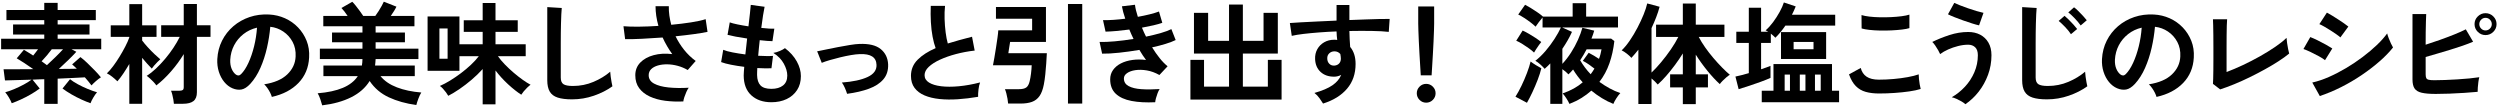
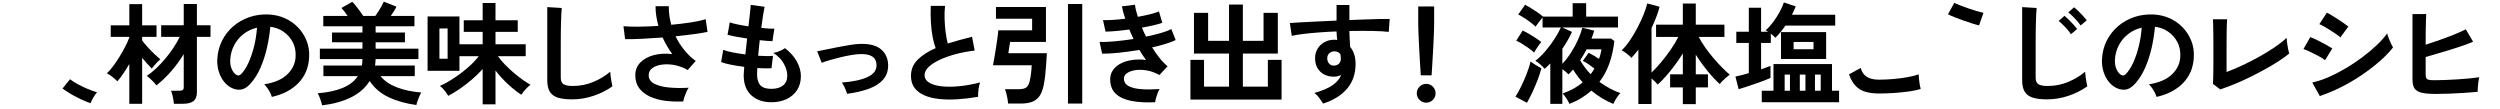
<svg xmlns="http://www.w3.org/2000/svg" id="_レイヤー_1" viewBox="0 0 904 39.268">
  <path d="m28.186,30.485c-1.134-.613-2.087-1.226-2.86-1.84l-2.72,3.36c.96.72,2.04,1.427,3.24,2.12,1.2.693,2.4,1.313,3.6,1.86,1.2.546,2.293.993,3.28,1.34.213-.587.553-1.274,1.02-2.06.466-.786.914-1.42,1.34-1.9-1.014-.293-2.134-.693-3.36-1.2-1.227-.506-2.407-1.066-3.54-1.68Z" />
-   <path d="m20.846,12.485h11.52v-3.64h-11.52v-1.56h13.8v-3.68h-13.8V1.046h-4.84v2.56H2.326v3.68h13.68v1.56H4.726v3.64h11.28v1.52H.406v3.8h13.36c-.267.373-.554.753-.86,1.14-.307.387-.607.767-.9,1.14-.587-.373-1.167-.74-1.74-1.1-.574-.36-1.114-.686-1.62-.98l-2.6,3.08c.693.4,1.586.954,2.68,1.66,1.093.707,2.2,1.46,3.32,2.26-2.347.027-4.5.04-6.46.04H1.286l.52,4.04c1.04-.026,2.406-.066,4.1-.12,1.693-.053,3.526-.106,5.5-.16-.773.587-1.72,1.18-2.84,1.78s-2.267,1.147-3.44,1.64c-1.174.494-2.254.874-3.24,1.14.426.48.873,1.114,1.34,1.9.466.786.806,1.473,1.02,2.06.986-.347,2.08-.794,3.28-1.34,1.2-.547,2.4-1.167,3.6-1.86,1.2-.693,2.28-1.4,3.24-2.12l-2.6-3.2c.693-.053,1.394-.086,2.1-.1.707-.013,1.42-.033,2.14-.06v8.92h4.84v-9.12c1.973-.08,3.82-.166,5.54-.26,1.72-.093,3.153-.166,4.3-.22.453.507.886,1.014,1.3,1.52.413.507.78.974,1.1,1.4.4-.453.933-.973,1.6-1.56.666-.586,1.266-1.04,1.8-1.36-.587-.746-1.327-1.58-2.22-2.5-.894-.92-1.8-1.82-2.72-2.7s-1.74-1.586-2.46-2.12l-3,2.64c.24.214.506.454.8.72.293.267.586.547.88.84-.854.027-1.833.047-2.94.06-1.107.014-2.287.02-3.54.02,1.173-1.066,2.34-2.167,3.5-3.3,1.16-1.133,2.1-2.1,2.82-2.9l-1.76-.92h10.76v-3.8h-15.76v-1.52Zm1.96,5.32c-.773.854-1.706,1.813-2.8,2.88-1.094,1.067-2.107,2.027-3.04,2.88-.294-.213-.6-.44-.92-.68-.32-.24-.654-.48-1-.72.613-.64,1.246-1.346,1.9-2.12.653-.773,1.246-1.52,1.78-2.24h4.08Z" />
  <path d="m71.202,1.445h-4.76v7.68h-8.16v4.2h6.72c-.64,1.307-1.414,2.64-2.32,4-.907,1.36-1.9,2.68-2.98,3.96-1.08,1.28-2.187,2.454-3.32,3.52-1.134,1.067-2.247,1.947-3.34,2.64.373.24.786.567,1.24.981.453.414.886.84,1.3,1.28s.727.834.94,1.18c1.813-1.386,3.586-3.073,5.32-5.06,1.733-1.986,3.266-4.073,4.6-6.26v11.92c0,.534-.12.887-.36,1.06-.24.174-.64.26-1.2.26h-3.04c.16.347.313.814.46,1.4.146.586.273,1.18.38,1.78.106.6.173,1.113.2,1.54h3.28c1.706,0,2.973-.327,3.8-.98.826-.654,1.24-1.713,1.24-3.18V13.326h4.92v-4.2h-4.92V1.445Z" />
  <path d="m54.882,24.806c.186-.293.466-.653.84-1.08.373-.426.766-.853,1.18-1.28.413-.426.766-.76,1.06-1-.56-.453-1.26-1.08-2.1-1.88-.84-.8-1.667-1.646-2.48-2.54-.814-.893-1.474-1.686-1.98-2.38v-1.32h5.2v-4.16h-5.2V1.485h-4.64v7.68h-6.72v4.16h6.72v.2c-.347.987-.834,2.087-1.46,3.3-.627,1.213-1.32,2.44-2.08,3.68-.76,1.24-1.534,2.387-2.32,3.44-.787,1.054-1.54,1.914-2.26,2.58.613.267,1.28.694,2,1.28.72.587,1.32,1.12,1.8,1.6.693-.773,1.406-1.706,2.14-2.8.733-1.093,1.46-2.253,2.18-3.48v14.4h4.64v-16.6c.613.747,1.233,1.467,1.86,2.16.626.694,1.167,1.267,1.62,1.72Z" />
  <path d="m107.754,9.906c-1.347-1.4-2.914-2.5-4.7-3.3-1.787-.8-3.693-1.253-5.72-1.36-2.507-.133-4.867.174-7.08.92-2.214.747-4.174,1.854-5.88,3.32-1.707,1.467-3.067,3.207-4.08,5.22-1.014,2.014-1.587,4.234-1.72,6.66-.08,1.627.106,3.154.56,4.58.453,1.427,1.106,2.66,1.96,3.7.853,1.04,1.84,1.8,2.96,2.28,1.147.48,2.233.626,3.26.44,1.026-.186,2.086-.866,3.18-2.04,1.44-1.573,2.66-3.493,3.66-5.76,1-2.266,1.793-4.693,2.38-7.28.586-2.586.986-5.12,1.2-7.6,1.706.187,3.273.76,4.7,1.72,1.426.96,2.553,2.213,3.38,3.76.826,1.547,1.186,3.307,1.08,5.28-.107,2.481-1.114,4.634-3.02,6.46-1.907,1.827-4.687,3.02-8.34,3.58.373.347.753.794,1.14,1.34.386.547.726,1.114,1.02,1.7.293.587.493,1.094.6,1.52,4.053-.906,7.266-2.593,9.64-5.06,2.373-2.466,3.653-5.526,3.84-9.18.133-2.187-.167-4.2-.9-6.04-.734-1.84-1.774-3.46-3.12-4.86Zm-15.88,6.86c-.547,2.214-1.227,4.2-2.04,5.96-.814,1.76-1.7,3.12-2.66,4.08-.32.32-.64.48-.96.48s-.627-.106-.92-.32c-.64-.48-1.154-1.18-1.54-2.1-.387-.92-.554-2.006-.5-3.26.106-1.893.573-3.633,1.4-5.22.826-1.586,1.953-2.94,3.38-4.06,1.426-1.12,3.06-1.893,4.9-2.32-.16,2.294-.514,4.547-1.06,6.76Z" />
  <path d="m137.582,27.526h12.4v-3.84h-14.36c.053-.373.093-.753.12-1.14.026-.386.053-.78.08-1.18h15.48v-3.76h-15.48v-2.32h10.6v-3.52h-10.6v-2.28h14.04v-3.72h-8.56c.426-.613.826-1.22,1.2-1.82.373-.6.653-1.113.84-1.54l-4.56-1.8c-.16.374-.407.867-.74,1.48-.334.614-.707,1.247-1.12,1.9-.414.654-.82,1.247-1.22,1.78h-4.36c-.32-.506-.727-1.093-1.22-1.76-.494-.666-.987-1.313-1.48-1.94-.494-.626-.914-1.1-1.26-1.42l-3.92,2.24c.32.32.68.74,1.08,1.26s.786,1.06,1.16,1.62h-8.8v3.72h14.16v2.28h-11v3.52h11v2.32h-15.4v3.76h15.4c0,.4-.02.793-.06,1.18-.04.387-.087.767-.14,1.14h-13.92v3.84h12.44c-1.2,1.814-3.007,3.227-5.42,4.24-2.414,1.014-5.447,1.667-9.1,1.96.346.56.666,1.273.96,2.14.293.866.52,1.606.68,2.22,4.053-.48,7.546-1.454,10.48-2.92,2.933-1.466,5.16-3.426,6.68-5.88,1.733,2.587,4.046,4.554,6.94,5.9,2.893,1.346,6.206,2.273,9.94,2.78.16-.64.406-1.407.74-2.3.334-.894.686-1.633,1.06-2.22-3.333-.266-6.273-.886-8.82-1.86-2.547-.973-4.527-2.326-5.94-4.06Z" />
  <path d="m185.714,26.266c-1.107-.946-2.154-1.926-3.14-2.94-.987-1.013-1.827-2.013-2.52-3h10.04v-4.32h-10.92v-4.48h8.04v-4.2h-8.04V1.085h-4.64v6.24h-6.84v4.2h6.84v4.48h-8.4V5.965h-11.52v19.64h11.52v-5.28h7c-.773,1.014-1.72,2.047-2.84,3.1-1.12,1.054-2.327,2.066-3.62,3.04-1.294.974-2.594,1.86-3.9,2.66-1.307.8-2.547,1.454-3.72,1.96.346.214.72.54,1.12.98s.773.894,1.12,1.36c.346.467.613.874.8,1.22,1.253-.64,2.613-1.46,4.08-2.46,1.466-1,2.926-2.12,4.38-3.36,1.453-1.24,2.78-2.526,3.98-3.86v12.76h4.64v-12.24c1.36,1.787,2.88,3.454,4.56,5,1.68,1.547,3.266,2.8,4.76,3.76.213-.346.506-.746.88-1.2.373-.453.786-.9,1.24-1.34.453-.44.866-.793,1.24-1.06-.854-.453-1.814-1.06-2.88-1.82-1.066-.76-2.153-1.613-3.26-2.56Zm-23.86-5.02h-2.96v-10.96h2.96v10.96Z" />
  <path d="m220.833,27.746c-.094-.707-.153-1.313-.18-1.82-1.707,1.467-3.727,2.693-6.06,3.68-2.334.987-4.807,1.48-7.42,1.48-1.627,0-2.767-.213-3.42-.64-.654-.426-.98-1.226-.98-2.4v-12.32c0-1.413.006-2.706.02-3.88.013-1.173.033-2.253.06-3.24.026-1.226.066-2.373.12-3.44.053-1.066.106-1.826.16-2.28l-5.24-.32v26.44c0,1.734.3,3.107.9,4.12.6,1.014,1.56,1.733,2.88,2.16,1.32.426,3.046.64,5.18.64,2.72,0,5.354-.44,7.9-1.32,2.546-.88,4.78-2.013,6.7-3.4-.08-.346-.18-.833-.3-1.46-.12-.626-.227-1.293-.32-2Z" />
  <path d="m255.842,11.525l-.68-4.6c-1.28.427-3.034.814-5.26,1.16-2.227.347-4.62.64-7.18.88-.293-1.093-.519-2.206-.68-3.34-.16-1.133-.227-2.26-.2-3.38h-4.8c0,2.293.346,4.667,1.04,7.12-2.454.16-4.807.253-7.06.28-2.254.027-4.114-.026-5.58-.16l.6,4.68c1.68.027,3.72-.02,6.12-.14,2.4-.12,4.88-.273,7.44-.46.48,1.067,1.013,2.1,1.6,3.1.586,1,1.213,1.967,1.88,2.9-2.454-.293-4.694-.166-6.72.38-2.027.547-3.64,1.44-4.84,2.68-1.2,1.24-1.8,2.767-1.8,4.58,0,1.867.473,3.434,1.42,4.7.946,1.267,2.233,2.273,3.86,3.02,1.626.746,3.48,1.253,5.56,1.52s4.253.347,6.52.24c.053-.427.18-.947.38-1.56s.44-1.233.72-1.86c.28-.626.566-1.14.86-1.54-2.667.16-5.1.127-7.3-.1-2.2-.226-3.947-.693-5.24-1.4-1.294-.706-1.94-1.713-1.94-3.02,0-.88.3-1.613.9-2.2.6-.586,1.406-1.026,2.42-1.32,1.013-.293,2.14-.433,3.38-.42,1.24.014,2.5.194,3.78.54,1.28.347,2.493.854,3.64,1.52l2.88-3.28c-1.6-1.173-3.007-2.526-4.22-4.06-1.214-1.533-2.233-3.153-3.06-4.86,2.373-.24,4.58-.5,6.62-.78,2.04-.28,3.687-.553,4.94-.82Z" />
  <path d="m283.842,17.406c-.4.32-1.014.66-1.84,1.02-.827.36-1.614.594-2.36.7,1.706,1.094,2.973,2.4,3.8,3.92.826,1.52,1.24,2.947,1.24,4.28,0,1.574-.514,2.767-1.54,3.58-1.027.814-2.434,1.22-4.22,1.22-1.814,0-3.12-.413-3.92-1.24-.8-.827-1.214-2.093-1.24-3.8,0-.373.006-.766.02-1.18.013-.414.033-.847.06-1.3.96.054,1.873.087,2.74.1.866.014,1.66.007,2.38-.02l.56-4.48c-.667.054-1.46.074-2.38.06-.92-.013-1.914-.046-2.98-.1.08-.933.166-1.866.26-2.8.093-.933.193-1.88.3-2.84.96.107,1.84.194,2.64.26.8.067,1.453.1,1.96.1l.68-4.52c-.534.027-1.214.014-2.04-.04-.827-.053-1.72-.133-2.68-.24.213-1.68.426-3.193.64-4.54.213-1.346.4-2.38.56-3.1l-5-.68c-.054.667-.154,1.694-.3,3.08-.147,1.387-.327,2.947-.54,4.68-1.414-.213-2.734-.446-3.96-.7-1.227-.253-2.16-.5-2.8-.74l-.8,4.52c.693.187,1.68.4,2.96.64,1.28.24,2.653.467,4.12.68-.107.987-.214,1.96-.32,2.92-.107.96-.214,1.907-.32,2.84-1.627-.213-3.167-.46-4.62-.74-1.454-.28-2.58-.593-3.38-.94l-.76,4.44c.906.347,2.1.667,3.58.96s3.073.547,4.78.76c-.054.667-.1,1.267-.14,1.8-.04.534-.06.987-.06,1.36.026,3.12.953,5.507,2.78,7.16,1.827,1.653,4.233,2.48,7.22,2.48,2.08,0,3.92-.38,5.52-1.14,1.6-.76,2.86-1.846,3.78-3.26.92-1.413,1.38-3.093,1.38-5.04,0-1.76-.494-3.533-1.48-5.32-.987-1.786-2.414-3.386-4.28-4.8Z" />
  <path d="m318.466,17.746c-1.68-1.373-4.24-1.993-7.68-1.86-.907.027-2.06.153-3.46.38s-2.86.487-4.38.78c-1.52.294-2.947.58-4.28.86-1.333.28-2.4.5-3.2.66.026,0,.12.207.28.62.16.414.346.894.56,1.44.213.547.406,1.027.58,1.44.173.414.26.634.26.66.773-.32,1.753-.653,2.94-1,1.187-.346,2.44-.68,3.76-1,1.32-.32,2.6-.586,3.84-.8,1.24-.213,2.313-.334,3.22-.36,3.946-.16,5.96,1.134,6.04,3.88.08,1.894-.994,3.36-3.22,4.4-2.227,1.04-5.327,1.706-9.3,2,.373.507.733,1.154,1.08,1.94.347.787.613,1.5.8,2.14,3.013-.4,5.646-1.013,7.9-1.84,2.253-.826,3.993-1.96,5.22-3.4,1.226-1.44,1.8-3.24,1.72-5.4-.107-2.32-1-4.167-2.68-5.54Z" />
  <path d="m340.326,31.186c-1.867-.226-3.333-.673-4.4-1.34-1.067-.666-1.6-1.56-1.6-2.68,0-1.04.5-2.033,1.5-2.98,1-.946,2.353-1.813,4.06-2.6,1.706-.786,3.64-1.466,5.8-2.04,2.16-.573,4.413-.993,6.76-1.26l-.96-5c-1.547.4-3.06.8-4.54,1.2-1.48.4-2.887.814-4.22,1.24-.32-1.12-.58-2.453-.78-4-.2-1.546-.327-3.167-.38-4.86-.054-1.693,0-3.273.16-4.74h-5.16c-.08,2-.067,3.954.04,5.86.106,1.907.314,3.667.62,5.28.306,1.614.673,2.994,1.1,4.14-2.72,1.173-4.887,2.567-6.5,4.18-1.614,1.614-2.42,3.567-2.42,5.86,0,1.734.433,3.18,1.3,4.34.866,1.16,2.073,2.067,3.62,2.72,1.546.653,3.346,1.086,5.4,1.3,2.053.213,4.267.24,6.64.08,2.373-.16,4.813-.454,7.32-.88-.027-.72.02-1.6.14-2.64s.313-1.893.58-2.56c-2.694.694-5.247,1.154-7.66,1.38-2.414.227-4.554.227-6.42,0Z" />
  <rect x="386.178" y="1.445" width="5.16" height="36" />
  <path d="m364.818,17.886c.08-.56.166-1.1.26-1.62.093-.52.153-.886.18-1.1h12.96V2.526h-18.08v4.24h13.08v4.2h-12.24c-.027.614-.12,1.487-.28,2.62-.16,1.134-.34,2.347-.54,3.64-.2,1.294-.4,2.52-.6,3.68-.2,1.16-.367,2.06-.5,2.7h14c-.027.907-.107,1.894-.24,2.96-.134,1.067-.294,1.987-.48,2.76-.267,1.147-.687,1.92-1.26,2.32-.574.4-1.46.6-2.66.6h-5.04c.186.4.36.914.519,1.54.16.627.3,1.273.42,1.94.12.666.193,1.24.22,1.72h4.52c1.6,0,2.96-.2,4.08-.6,1.12-.4,2.033-1.1,2.74-2.1.706-1,1.233-2.406,1.58-4.22.213-1.093.386-2.293.52-3.6.133-1.307.247-2.627.34-3.96.093-1.333.166-2.573.22-3.72h-13.92c.053-.346.12-.8.2-1.36Z" />
  <path d="m425.126,14.485l-1.56-3.96c-.934.48-2.207.954-3.82,1.42-1.614.467-3.394.9-5.34,1.3-.267-.533-.527-1.073-.78-1.62-.253-.546-.487-1.086-.7-1.62,1.466-.266,2.84-.546,4.12-.84,1.28-.293,2.36-.6,3.24-.92l-1.2-4.08c-.907.347-2.034.687-3.38,1.02-1.347.334-2.767.634-4.26.9-.56-1.706-.907-3.16-1.04-4.36l-4.72.56c.213,1.253.613,2.747,1.2,4.48-1.467.187-2.9.327-4.3.42-1.4.094-2.647.127-3.74.1l.92,4.16c1.12-.026,2.433-.106,3.94-.24,1.506-.133,3.06-.306,4.66-.52.453,1.12.96,2.254,1.52,3.4-2.32.374-4.574.66-6.76.86-2.187.2-4.027.274-5.52.22l.92,4.24c1.706.027,3.753-.086,6.14-.34,2.386-.253,4.833-.593,7.34-1.02.373.64.76,1.267,1.16,1.88s.813,1.2,1.24,1.76c-1.734-.213-3.38-.213-4.94,0-1.56.214-2.94.627-4.14,1.24-1.2.613-2.147,1.407-2.84,2.38-.693.974-1.04,2.1-1.04,3.38,0,2.214.673,3.954,2.02,5.22,1.346,1.266,3.246,2.133,5.7,2.6,2.453.466,5.306.62,8.56.46.026-.4.12-.894.28-1.48.16-.587.353-1.18.58-1.78s.473-1.1.74-1.5c-2.454.16-4.654.174-6.6.04-1.947-.133-3.487-.506-4.62-1.12-1.134-.613-1.7-1.533-1.7-2.76,0-.747.38-1.386,1.14-1.92.76-.533,1.767-.893,3.02-1.08s2.633-.153,4.14.1c1.506.254,3.02.807,4.54,1.66l2.96-3.16c-.987-.8-1.954-1.793-2.9-2.98-.947-1.186-1.847-2.473-2.7-3.86,1.733-.373,3.34-.786,4.82-1.24,1.48-.453,2.713-.92,3.7-1.4Z" />
  <polygon points="458.458 31.326 449.418 31.326 449.418 19.366 462.058 19.366 462.058 4.646 456.898 4.646 456.898 14.766 449.418 14.766 449.418 1.646 444.418 1.646 444.418 14.766 436.858 14.766 436.858 4.646 431.738 4.646 431.738 19.366 444.418 19.366 444.418 31.326 435.378 31.326 435.378 21.646 430.458 21.646 430.458 36.005 463.418 36.005 463.418 21.646 458.458 21.646 458.458 31.326" />
  <path d="m498.978,6.866c-1.494.04-3.187.094-5.08.16-1.894.067-3.88.14-5.96.22V1.806h-4.64v5.64c-2.374.107-4.674.214-6.9.32-2.227.107-4.207.207-5.94.3-1.733.094-3.08.18-4.04.26l.68,4.64c1.12-.266,2.533-.5,4.24-.7,1.706-.2,3.586-.38,5.64-.54,2.053-.16,4.16-.28,6.32-.36,0,.56.026,1.094.08,1.6.053.507.106,1,.16,1.48-.187-.026-.36-.046-.52-.06-.16-.013-.347-.02-.56-.02-1.36,0-2.574.307-3.64.92-1.067.614-1.894,1.447-2.481,2.5-.586,1.054-.854,2.247-.8,3.58.08,1.947.74,3.494,1.98,4.64,1.24,1.147,2.873,1.72,4.9,1.72.854,0,1.706-.213,2.56-.64-.587,1.44-1.64,2.687-3.16,3.74-1.52,1.054-3.694,1.98-6.52,2.78.693.534,1.306,1.173,1.84,1.92.533.747.96,1.386,1.28,1.92,3.733-1.173,6.627-2.966,8.68-5.38,2.053-2.413,3.08-5.393,3.08-8.94,0-2.56-.654-4.613-1.96-6.16-.054-.906-.114-1.853-.18-2.84-.067-.986-.1-1.96-.1-2.92,2.853-.053,5.553-.06,8.1-.02,2.546.04,4.593.154,6.14.34l.32-4.68c-.854-.026-2.027-.02-3.52.02Zm-14.76,16.1c-.427.454-1.014.707-1.76.76-.747.027-1.353-.206-1.82-.7-.467-.493-.7-1.126-.7-1.9-.027-.746.213-1.36.72-1.84.506-.48,1.133-.72,1.88-.72.853,0,1.56.32,2.12.96.053.32.1.62.14.9.04.28.06.54.06.78,0,.72-.213,1.307-.64,1.76Z" />
  <path d="m513.05,15.025c.066,1.507.146,3.04.24,4.6.093,1.56.18,3.014.26,4.36.08,1.347.146,2.434.2,3.26h3.92c.053-.826.12-1.913.2-3.26.08-1.346.166-2.8.26-4.36.093-1.56.173-3.093.24-4.6.066-1.506.12-2.84.16-4,.04-1.16.06-1.993.06-2.5V2.326h-5.76v6.2c0,.507.02,1.34.06,2.5.04,1.16.093,2.494.16,4Z" />
  <path d="m515.71,30.326c-.934,0-1.734.334-2.4,1-.667.666-1,1.467-1,2.4,0,.934.333,1.733,1,2.4.666.666,1.466,1,2.4,1,.933,0,1.733-.334,2.4-1,.666-.667,1-1.466,1-2.4,0-.933-.334-1.733-1-2.4-.667-.666-1.467-1-2.4-1Z" />
  <path d="m578.35,29.605c1.546-2,2.753-4.24,3.62-6.72.866-2.48,1.46-5.16,1.78-8.04l-1.16-.88h-7.12c.213-.506.4-1,.56-1.48.16-.48.306-.946.44-1.4l-4.28-1.04c-.373,1.36-.907,2.814-1.6,4.36-.694,1.547-1.52,3.074-2.48,4.58-.96,1.507-2.014,2.874-3.16,4.1v-5.44c.693-1.013,1.333-2.033,1.92-3.06.586-1.026,1.106-2.046,1.56-3.06l-3.56-1.6h20.2v-3.92h-11.52V1.166h-4.88v4.84h-10.72c-.534-.48-1.2-.993-2-1.54-.8-.546-1.6-1.066-2.4-1.56-.8-.493-1.494-.886-2.08-1.18l-2.48,3.52c.666.32,1.4.74,2.2,1.26.8.52,1.566,1.06,2.3,1.62.733.56,1.326,1.067,1.78,1.52.267-.426.66-.98,1.18-1.66.52-.68.966-1.233,1.34-1.66v3.6h6.64c-.587,1.28-1.367,2.673-2.34,4.18-.974,1.507-2.054,2.954-3.24,4.34-1.187,1.387-2.407,2.56-3.66,3.52.56.32,1.167.774,1.82,1.36.653.587,1.166,1.107,1.54,1.56.346-.293.686-.606,1.02-.94.333-.333.673-.673,1.02-1.02v14.64h4.36v-12.56c.853.587,1.586,1.214,2.2,1.88.293-.267.58-.546.86-.84.28-.293.553-.6.82-.92,1.013,1.68,2.173,3.227,3.48,4.64-.96.827-2.04,1.574-3.24,2.24-1.2.667-2.534,1.254-4,1.76.453.534.906,1.146,1.36,1.84.453.693.813,1.346,1.08,1.96,1.573-.614,3.02-1.327,4.34-2.14,1.32-.814,2.513-1.7,3.58-2.66,1.2.987,2.473,1.894,3.82,2.72,1.346.827,2.727,1.52,4.14,2.08.24-.614.606-1.3,1.1-2.06.493-.76.966-1.38,1.42-1.86-1.334-.453-2.634-1.026-3.9-1.72-1.267-.693-2.487-1.466-3.66-2.32Zm-3.86-6.32c.733.507,1.42,1.014,2.06,1.52-.187.347-.4.686-.64,1.02s-.48.674-.72,1.02c-.747-.773-1.434-1.58-2.06-2.42-.627-.84-1.207-1.713-1.74-2.62.426-.64.833-1.294,1.22-1.96.386-.666.753-1.333,1.1-2h5.4c-.107.587-.234,1.174-.38,1.76-.146.587-.327,1.147-.54,1.68-.534-.373-1.133-.753-1.8-1.14-.667-.386-1.307-.74-1.92-1.06l-2.12,2.92c.693.347,1.406.774,2.14,1.28Z" />
  <path d="m553.47,22.246c-.294,1.227-.734,2.614-1.32,4.16-.587,1.547-1.247,3.08-1.98,4.6s-1.46,2.84-2.18,3.96l4.16,2.2c.64-1.12,1.3-2.407,1.98-3.86.68-1.453,1.313-2.94,1.9-4.46.586-1.52,1.026-2.906,1.32-4.16-.56-.293-1.22-.673-1.98-1.14-.76-.466-1.394-.9-1.9-1.3Z" />
  <path d="m552.89,17.505c.76.547,1.366,1.047,1.82,1.5.16-.293.406-.693.74-1.2.333-.506.673-1.006,1.02-1.5.346-.493.626-.86.84-1.1-.587-.48-1.273-.98-2.06-1.5s-1.587-1.013-2.4-1.48c-.814-.466-1.567-.86-2.26-1.18l-2.32,3.68c.693.294,1.446.694,2.26,1.2.813.507,1.6,1.034,2.36,1.58Z" />
  <path d="m619.554,20.965c-1.067-1.253-2.06-2.533-2.98-3.84-.92-1.306-1.687-2.56-2.3-3.76h9.28v-4.44h-10.36V1.286h-4.68v7.64h-9.68v4.44h8.04c-.72,1.44-1.627,2.954-2.72,4.54-1.094,1.586-2.254,3.114-3.48,4.58-1.227,1.467-2.387,2.72-3.48,3.76V10.166c.613-1.306,1.173-2.613,1.68-3.92.506-1.306.92-2.573,1.24-3.8l-4.48-1.2c-.24,1.12-.674,2.454-1.3,4-.626,1.547-1.373,3.147-2.24,4.8-.867,1.654-1.794,3.2-2.78,4.64-.987,1.44-1.96,2.614-2.92,3.52.613.294,1.247.7,1.9,1.22.653.519,1.193,1.02,1.62,1.5.426-.453.846-.926,1.26-1.42.413-.493.833-1.006,1.26-1.54v19.64h4.76v-9.24c.426.347.84.72,1.24,1.12.4.4.733.76,1,1.08.986-.88,2.006-1.92,3.06-3.12,1.053-1.2,2.1-2.5,3.14-3.9s2-2.806,2.88-4.22v7.56h-4.6v4.72h4.6v6.04h4.68v-6.04h4.4v-4.72h-4.4v-7.12c1.28,2.027,2.7,3.994,4.26,5.9,1.56,1.907,3.033,3.487,4.42,4.74.267-.373.62-.78,1.06-1.22s.893-.86,1.36-1.26c.466-.4.874-.693,1.22-.88-.827-.693-1.76-1.566-2.8-2.62-1.04-1.053-2.094-2.207-3.16-3.46Z" />
  <path d="m662.45,23.166h-21.16v9.64h-4.24v4.16h27.96v-4.16h-2.56v-9.64Zm-15.2,9.64h-1.92v-5.84h1.92v5.84Zm5.6,0h-2.04v-5.84h2.04v5.84Zm5.52,0h-2.08v-5.84h2.08v5.84Z" />
  <path d="m640.21,23.806c-.88.373-2.014.787-3.4,1.24v-9.52h3.52v-3.36c.346.267.66.527.94.78.28.254.513.487.7.7.586-.56,1.193-1.22,1.82-1.98.626-.76,1.233-1.566,1.82-2.42h18v-3.92h-15.64c.267-.533.513-1.046.74-1.54.226-.493.433-.98.62-1.46l-4.28-1.44c-.32,1.014-.827,2.153-1.52,3.42s-1.48,2.494-2.36,3.68c-.88,1.187-1.787,2.18-2.72,2.98.133.054.28.127.44.22.16.094.333.194.52.3h-2.6V2.806h-4.44v8.68h-4.52v4.04h4.52v10.92c-1.814.534-3.427.947-4.84,1.24l1.16,4.56c1.147-.346,2.446-.76,3.9-1.24,1.453-.48,2.866-.973,4.24-1.48,1.373-.506,2.5-.96,3.38-1.36v-4.36Z" />
  <path d="m644.01,21.326h16.32v-9.72h-16.32v9.72Zm4.56-6.16h7.2v2.64h-7.2v-2.64Z" />
  <path d="m693.902,28.566c-.067-.693-.1-1.253-.1-1.68-1.04.373-2.36.707-3.96,1s-3.307.52-5.12.68c-1.813.16-3.574.24-5.28.24-1.92,0-3.414-.36-4.48-1.08-1.067-.72-1.774-1.773-2.12-3.16l-4.24,2.32c.64,1.813,1.46,3.227,2.46,4.24,1,1.014,2.2,1.714,3.6,2.1,1.4.387,2.993.58,4.78.58,1.866,0,3.753-.066,5.66-.2,1.906-.133,3.686-.32,5.34-.56,1.653-.24,3.013-.533,4.08-.88-.107-.373-.22-.893-.34-1.56-.12-.666-.213-1.346-.28-2.04Z" />
-   <path d="m676.002,10.806c1.173.134,2.453.214,3.84.24,1.386.027,2.76.007,4.12-.06,1.36-.066,2.613-.166,3.76-.3,1.147-.133,2.053-.306,2.72-.52v-4.88c-.747.24-1.694.434-2.84.58-1.147.146-2.4.253-3.76.32-1.36.067-2.714.087-4.06.06-1.347-.026-2.6-.106-3.76-.24-1.16-.133-2.127-.32-2.9-.56l.04,4.84c.72.214,1.667.387,2.84.52Z" />
  <path d="m709.929,7.406c1.134.4,2.207.76,3.221,1.08,1.013.32,1.84.547,2.479.68l1.601-4.52c-.641-.133-1.461-.346-2.461-.64-1-.293-2.033-.626-3.1-1-1.066-.373-2.047-.733-2.939-1.08-.894-.347-1.58-.64-2.061-.88l-2.28,4.12c.56.294,1.34.64,2.34,1.04s2.065.8,3.199,1.2Z" />
-   <path d="m716.03,12.546c-1.254-.653-2.694-.98-4.32-.98-2.267,0-4.526.367-6.78,1.1-2.253.734-4.327,1.567-6.22,2.5.32.294.673.72,1.06,1.28.386.56.746,1.134,1.08,1.72.333.587.566,1.054.7,1.4.8-.613,1.767-1.173,2.9-1.68,1.133-.506,2.333-.92,3.6-1.24s2.486-.48,3.66-.48c1.013,0,1.847.307,2.5.92.653.614.981,1.574.981,2.88,0,2.16-.421,4.214-1.261,6.16-.84,1.947-1.974,3.687-3.399,5.22-1.427,1.534-3.021,2.807-4.78,3.82.533.106,1.12.306,1.76.6.641.293,1.246.606,1.82.94.573.333,1.02.66,1.34.98,1.813-1.227,3.427-2.747,4.84-4.56s2.533-3.84,3.36-6.08c.826-2.24,1.24-4.6,1.24-7.08,0-1.786-.367-3.306-1.101-4.56s-1.727-2.207-2.979-2.86Z" />
  <path d="m750.234,6.646c.866.907,1.58,1.76,2.14,2.56l2.2-1.88c-.32-.426-.767-.946-1.34-1.56-.574-.613-1.154-1.213-1.74-1.8-.587-.586-1.094-1.026-1.52-1.32l-2.08,1.84c.693.534,1.474,1.254,2.341,2.16Z" />
  <path d="m746.754,9.766c.866.907,1.566,1.773,2.101,2.6l2.239-1.88c-.319-.426-.76-.953-1.319-1.58-.56-.626-1.141-1.233-1.74-1.82-.601-.586-1.101-1.04-1.5-1.36l-2.12,1.84c.693.56,1.473,1.294,2.34,2.2Z" />
  <path d="m754.154,27.746c-.094-.707-.154-1.313-.181-1.82-1.706,1.467-3.727,2.693-6.06,3.68-2.334.987-4.807,1.48-7.42,1.48-1.627,0-2.767-.213-3.42-.64-.654-.426-.981-1.226-.981-2.4v-12.32c0-1.413.007-2.706.021-3.88.013-1.173.033-2.253.06-3.24.026-1.226.066-2.373.12-3.44.053-1.066.106-1.826.16-2.28l-5.24-.32v26.44c0,1.734.3,3.107.9,4.12.6,1.014,1.56,1.733,2.88,2.16,1.32.426,3.046.64,5.18.64,2.72,0,5.354-.44,7.9-1.32,2.546-.88,4.78-2.013,6.7-3.4-.08-.346-.181-.833-.301-1.46-.119-.626-.227-1.293-.319-2Z" />
  <path d="m789.254,9.906c-1.347-1.4-2.914-2.5-4.7-3.3-1.787-.8-3.693-1.253-5.72-1.36-2.507-.133-4.867.174-7.08.92-2.214.747-4.174,1.854-5.88,3.32-1.707,1.467-3.067,3.207-4.08,5.22-1.014,2.014-1.587,4.234-1.72,6.66-.08,1.627.105,3.154.56,4.58.453,1.427,1.106,2.66,1.96,3.7s1.84,1.8,2.96,2.28c1.147.48,2.233.626,3.26.44s2.087-.866,3.181-2.04c1.44-1.573,2.66-3.493,3.66-5.76,1-2.266,1.793-4.693,2.38-7.28.586-2.586.986-5.12,1.199-7.6,1.707.187,3.273.76,4.7,1.72,1.427.96,2.554,2.213,3.38,3.76.826,1.547,1.187,3.307,1.08,5.28-.106,2.481-1.113,4.634-3.019,6.46-1.907,1.827-4.688,3.02-8.34,3.58.373.347.753.794,1.14,1.34.387.547.727,1.114,1.02,1.7.293.587.492,1.094.6,1.52,4.053-.906,7.267-2.593,9.64-5.06,2.373-2.466,3.653-5.526,3.84-9.18.134-2.187-.166-4.2-.899-6.04-.734-1.84-1.773-3.46-3.12-4.86Zm-15.88,6.86c-.547,2.214-1.227,4.2-2.04,5.96-.814,1.76-1.7,3.12-2.66,4.08-.32.32-.64.48-.96.48s-.627-.106-.92-.32c-.64-.48-1.154-1.18-1.54-2.1-.387-.92-.554-2.006-.5-3.26.106-1.893.573-3.633,1.4-5.22.826-1.586,1.953-2.94,3.38-4.06,1.426-1.12,3.06-1.893,4.899-2.32-.16,2.294-.514,4.547-1.06,6.76Z" />
  <path d="m827.009,15.505c-.106-.76-.174-1.366-.2-1.82-1.066,1.04-2.439,2.134-4.12,3.28-1.68,1.147-3.526,2.287-5.54,3.42-2.014,1.134-4.06,2.187-6.14,3.16-2.08.974-4.04,1.807-5.88,2.5v-9.12c0-1.36.006-2.707.019-4.04s.033-2.533.06-3.6c.026-1.066.066-1.84.12-2.32h-5.12c.026.454.053,1.194.08,2.22.026,1.027.046,2.227.06,3.6.014,1.373.021,2.833.021,4.38v4.22c0,1.427-.007,2.753-.021,3.98s-.033,2.28-.06,3.16c-.027.88-.054,1.48-.08,1.8l2.6,2c1.573-.506,3.273-1.133,5.101-1.88,1.826-.746,3.68-1.58,5.56-2.5,1.88-.92,3.713-1.873,5.5-2.86,1.786-.986,3.434-1.966,4.94-2.94,1.506-.973,2.793-1.9,3.859-2.78-.106-.373-.233-.92-.38-1.64-.146-.72-.273-1.46-.38-2.22Z" />
  <path d="m842.642,10.945c.773.494,1.486.967,2.14,1.42.653.454,1.153.84,1.5,1.16l2.88-3.92c-.347-.293-.847-.666-1.5-1.12-.653-.453-1.359-.926-2.119-1.42-.761-.493-1.507-.966-2.24-1.42-.734-.453-1.367-.813-1.9-1.08l-2.72,4.16c.453.187,1.033.48,1.74.88.706.4,1.446.847,2.22,1.34Z" />
  <path d="m840.722,21.766l2.64-4.24c-.56-.373-1.319-.826-2.279-1.36-.961-.533-1.954-1.053-2.981-1.56-1.027-.506-1.927-.906-2.7-1.2l-2.479,4.32c.72.24,1.593.607,2.62,1.1,1.025.494,2.019,1,2.979,1.52s1.693.994,2.2,1.42Z" />
  <path d="m863.742,13.766c-.253-.666-.434-1.227-.54-1.68-.96,1.334-2.199,2.727-3.72,4.18-1.52,1.454-3.227,2.894-5.12,4.32-1.894,1.427-3.88,2.76-5.96,4-2.08,1.24-4.167,2.32-6.26,3.24-2.094.92-4.1,1.594-6.021,2.02l2.721,4.88c2.56-.853,5.126-1.926,7.7-3.22,2.572-1.293,5.032-2.733,7.38-4.32,2.346-1.586,4.5-3.233,6.46-4.94,1.96-1.706,3.606-3.4,4.939-5.08-.214-.346-.467-.833-.76-1.46-.294-.626-.566-1.273-.82-1.94Z" />
-   <path d="m901.574,5.926c-.786-.773-1.727-1.16-2.819-1.16-1.067,0-1.994.387-2.78,1.16-.787.773-1.18,1.706-1.18,2.8s.393,2.027,1.18,2.8c.786.774,1.713,1.16,2.78,1.16,1.093,0,2.033-.386,2.819-1.16.786-.773,1.181-1.706,1.181-2.8s-.395-2.026-1.181-2.8Zm-1.2,4.4c-.44.454-.98.68-1.619.68-.614,0-1.141-.226-1.58-.68-.44-.453-.66-.986-.66-1.6,0-.613.22-1.147.66-1.6.44-.453.966-.68,1.58-.68.64,0,1.18.227,1.619.68.44.454.66.987.66,1.6,0,.614-.22,1.147-.66,1.6Z" />
  <path d="m888.554,28.706c-1.52.094-3,.167-4.44.22-1.44.054-2.733.08-3.88.08-.88,0-1.547-.053-2-.16-.454-.106-.754-.314-.899-.62-.147-.306-.221-.766-.221-1.38v-6.24c1.28-.373,2.681-.78,4.2-1.22,1.52-.44,3.066-.9,4.64-1.38s3.073-.966,4.5-1.46c1.427-.493,2.7-.98,3.82-1.46l-2.64-4.48c-1.147.587-2.554,1.214-4.221,1.88-1.666.667-3.399,1.32-5.199,1.96-1.801.64-3.5,1.214-5.101,1.72,0-1.52.007-3.006.021-4.46.013-1.453.04-2.76.08-3.92.04-1.16.073-2.06.1-2.7h-4.96v23.64c0,1.44.253,2.534.76,3.28.507.747,1.373,1.26,2.601,1.54,1.226.28,2.906.42,5.04.42,1.493,0,3.146-.033,4.96-.1,1.812-.066,3.612-.16,5.399-.28,1.786-.12,3.387-.246,4.8-.38,0-.373.021-.886.06-1.54.04-.653.106-1.32.2-2,.093-.68.206-1.26.34-1.74-1.014.16-2.214.307-3.601.44-1.387.134-2.84.247-4.359.34Z" />
</svg>